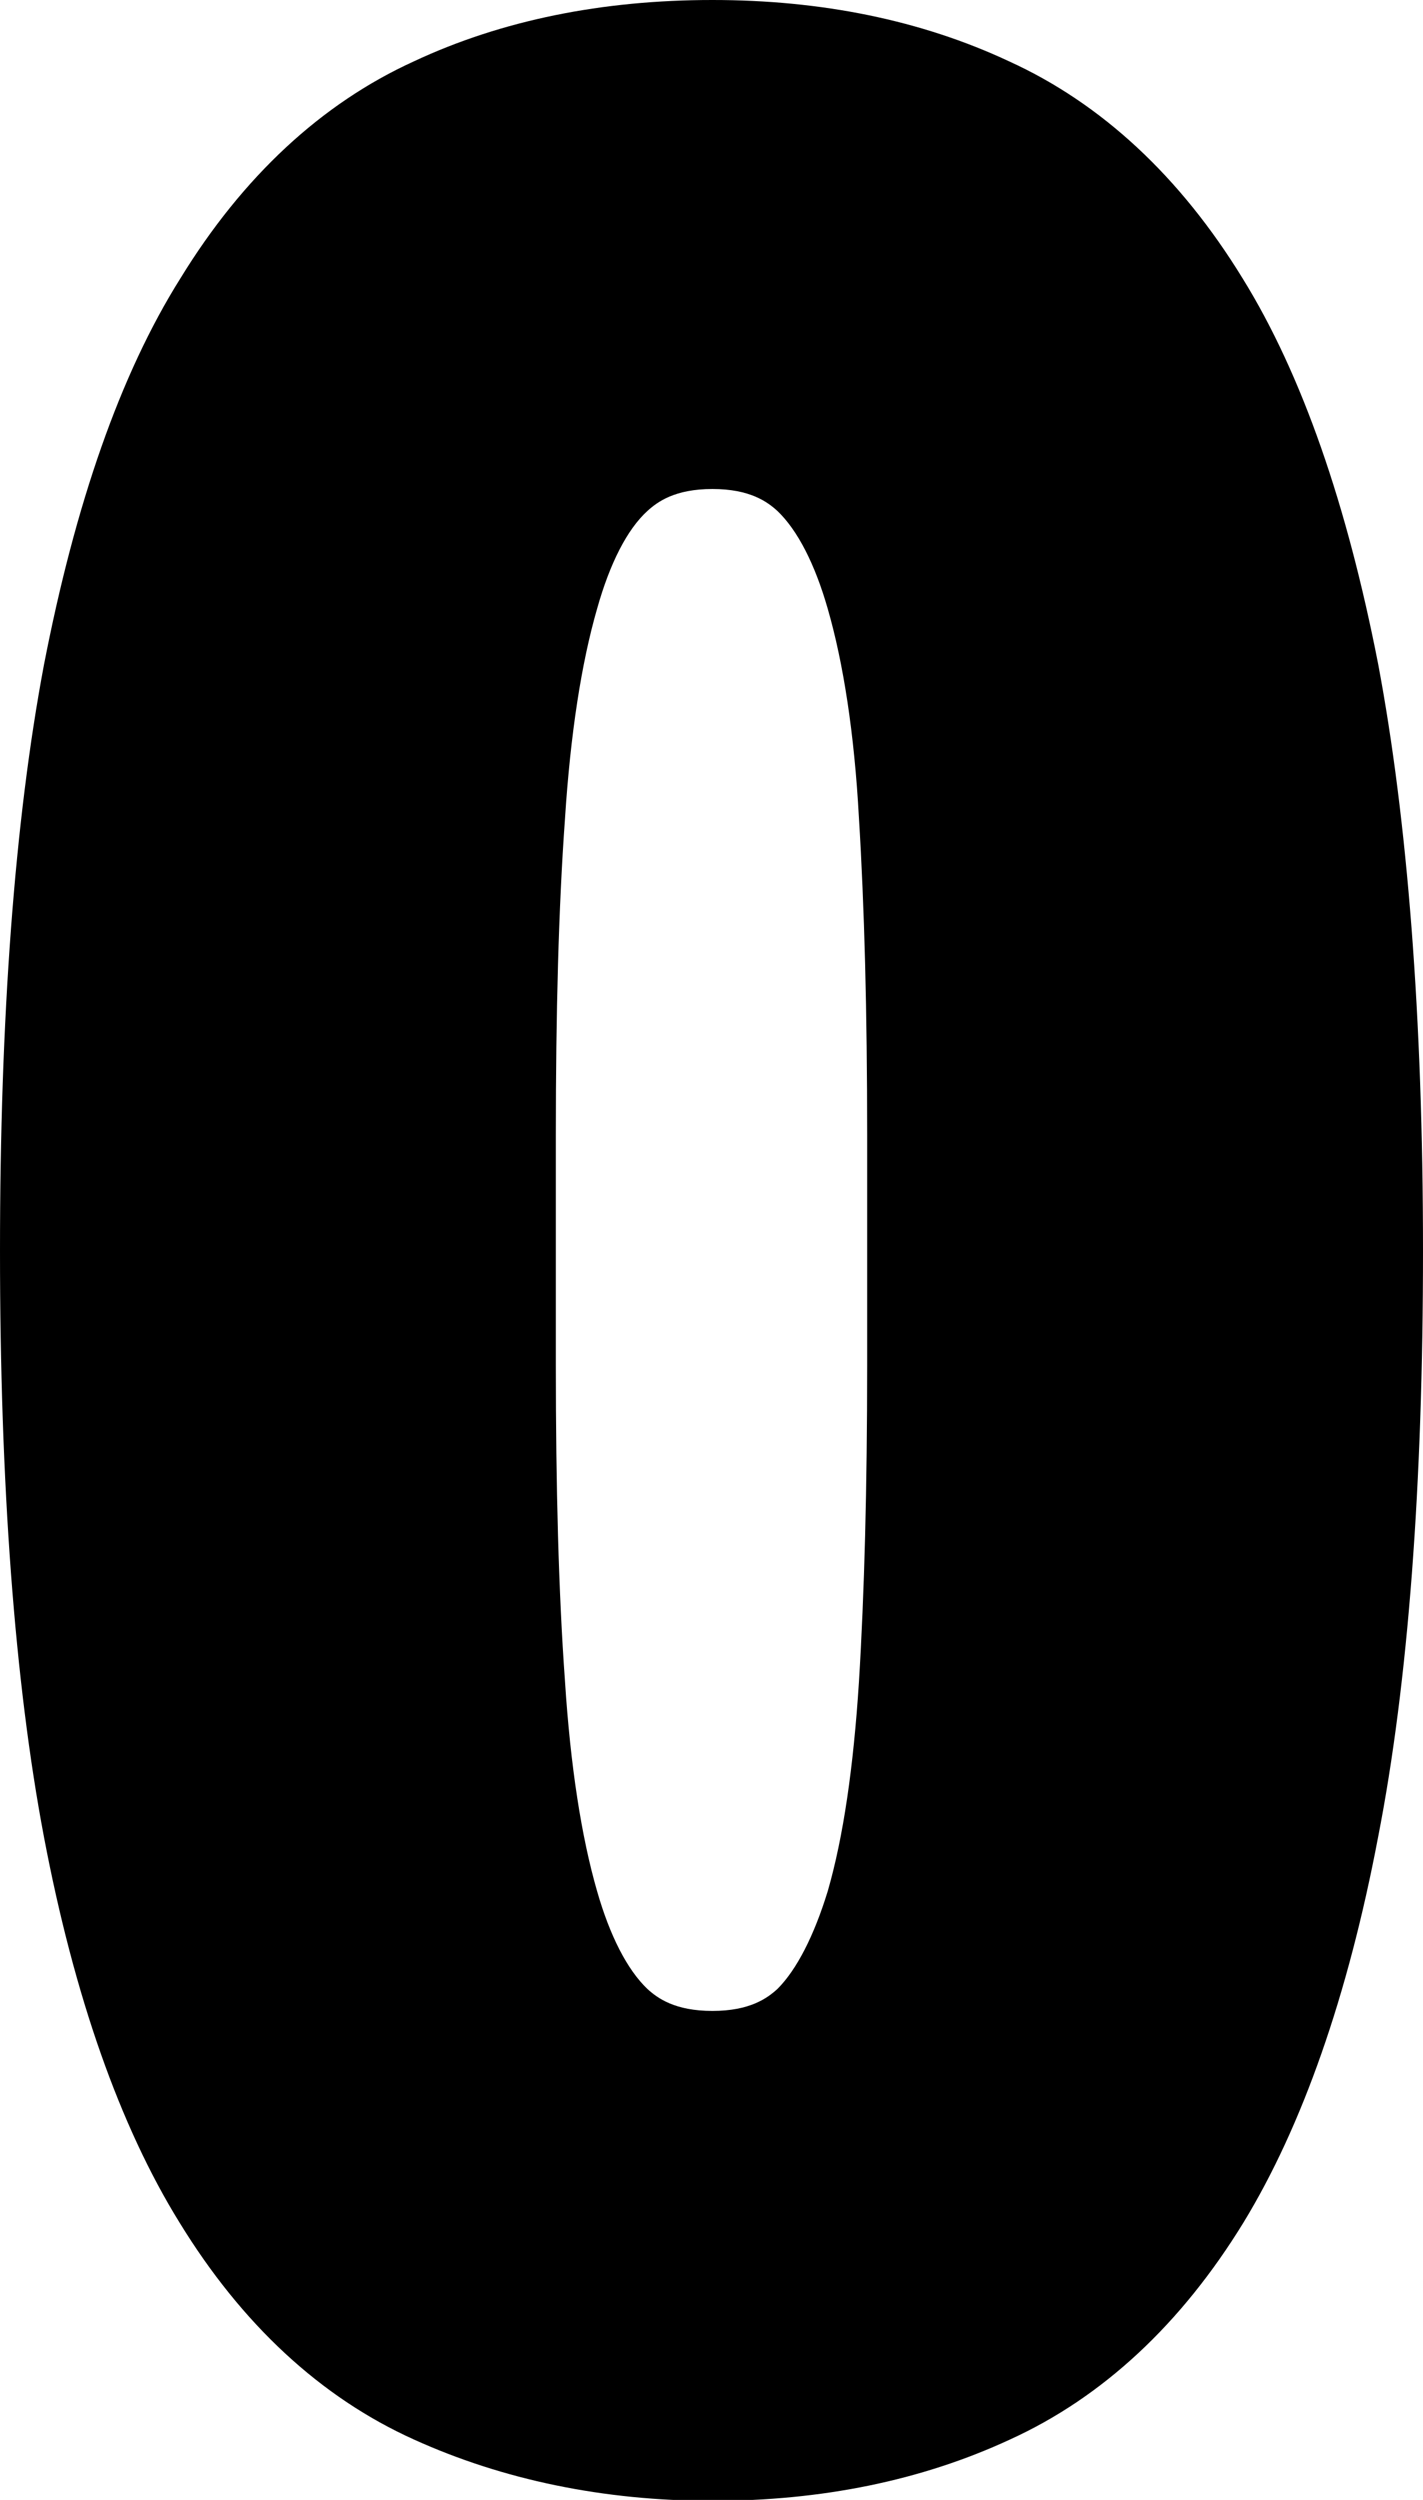
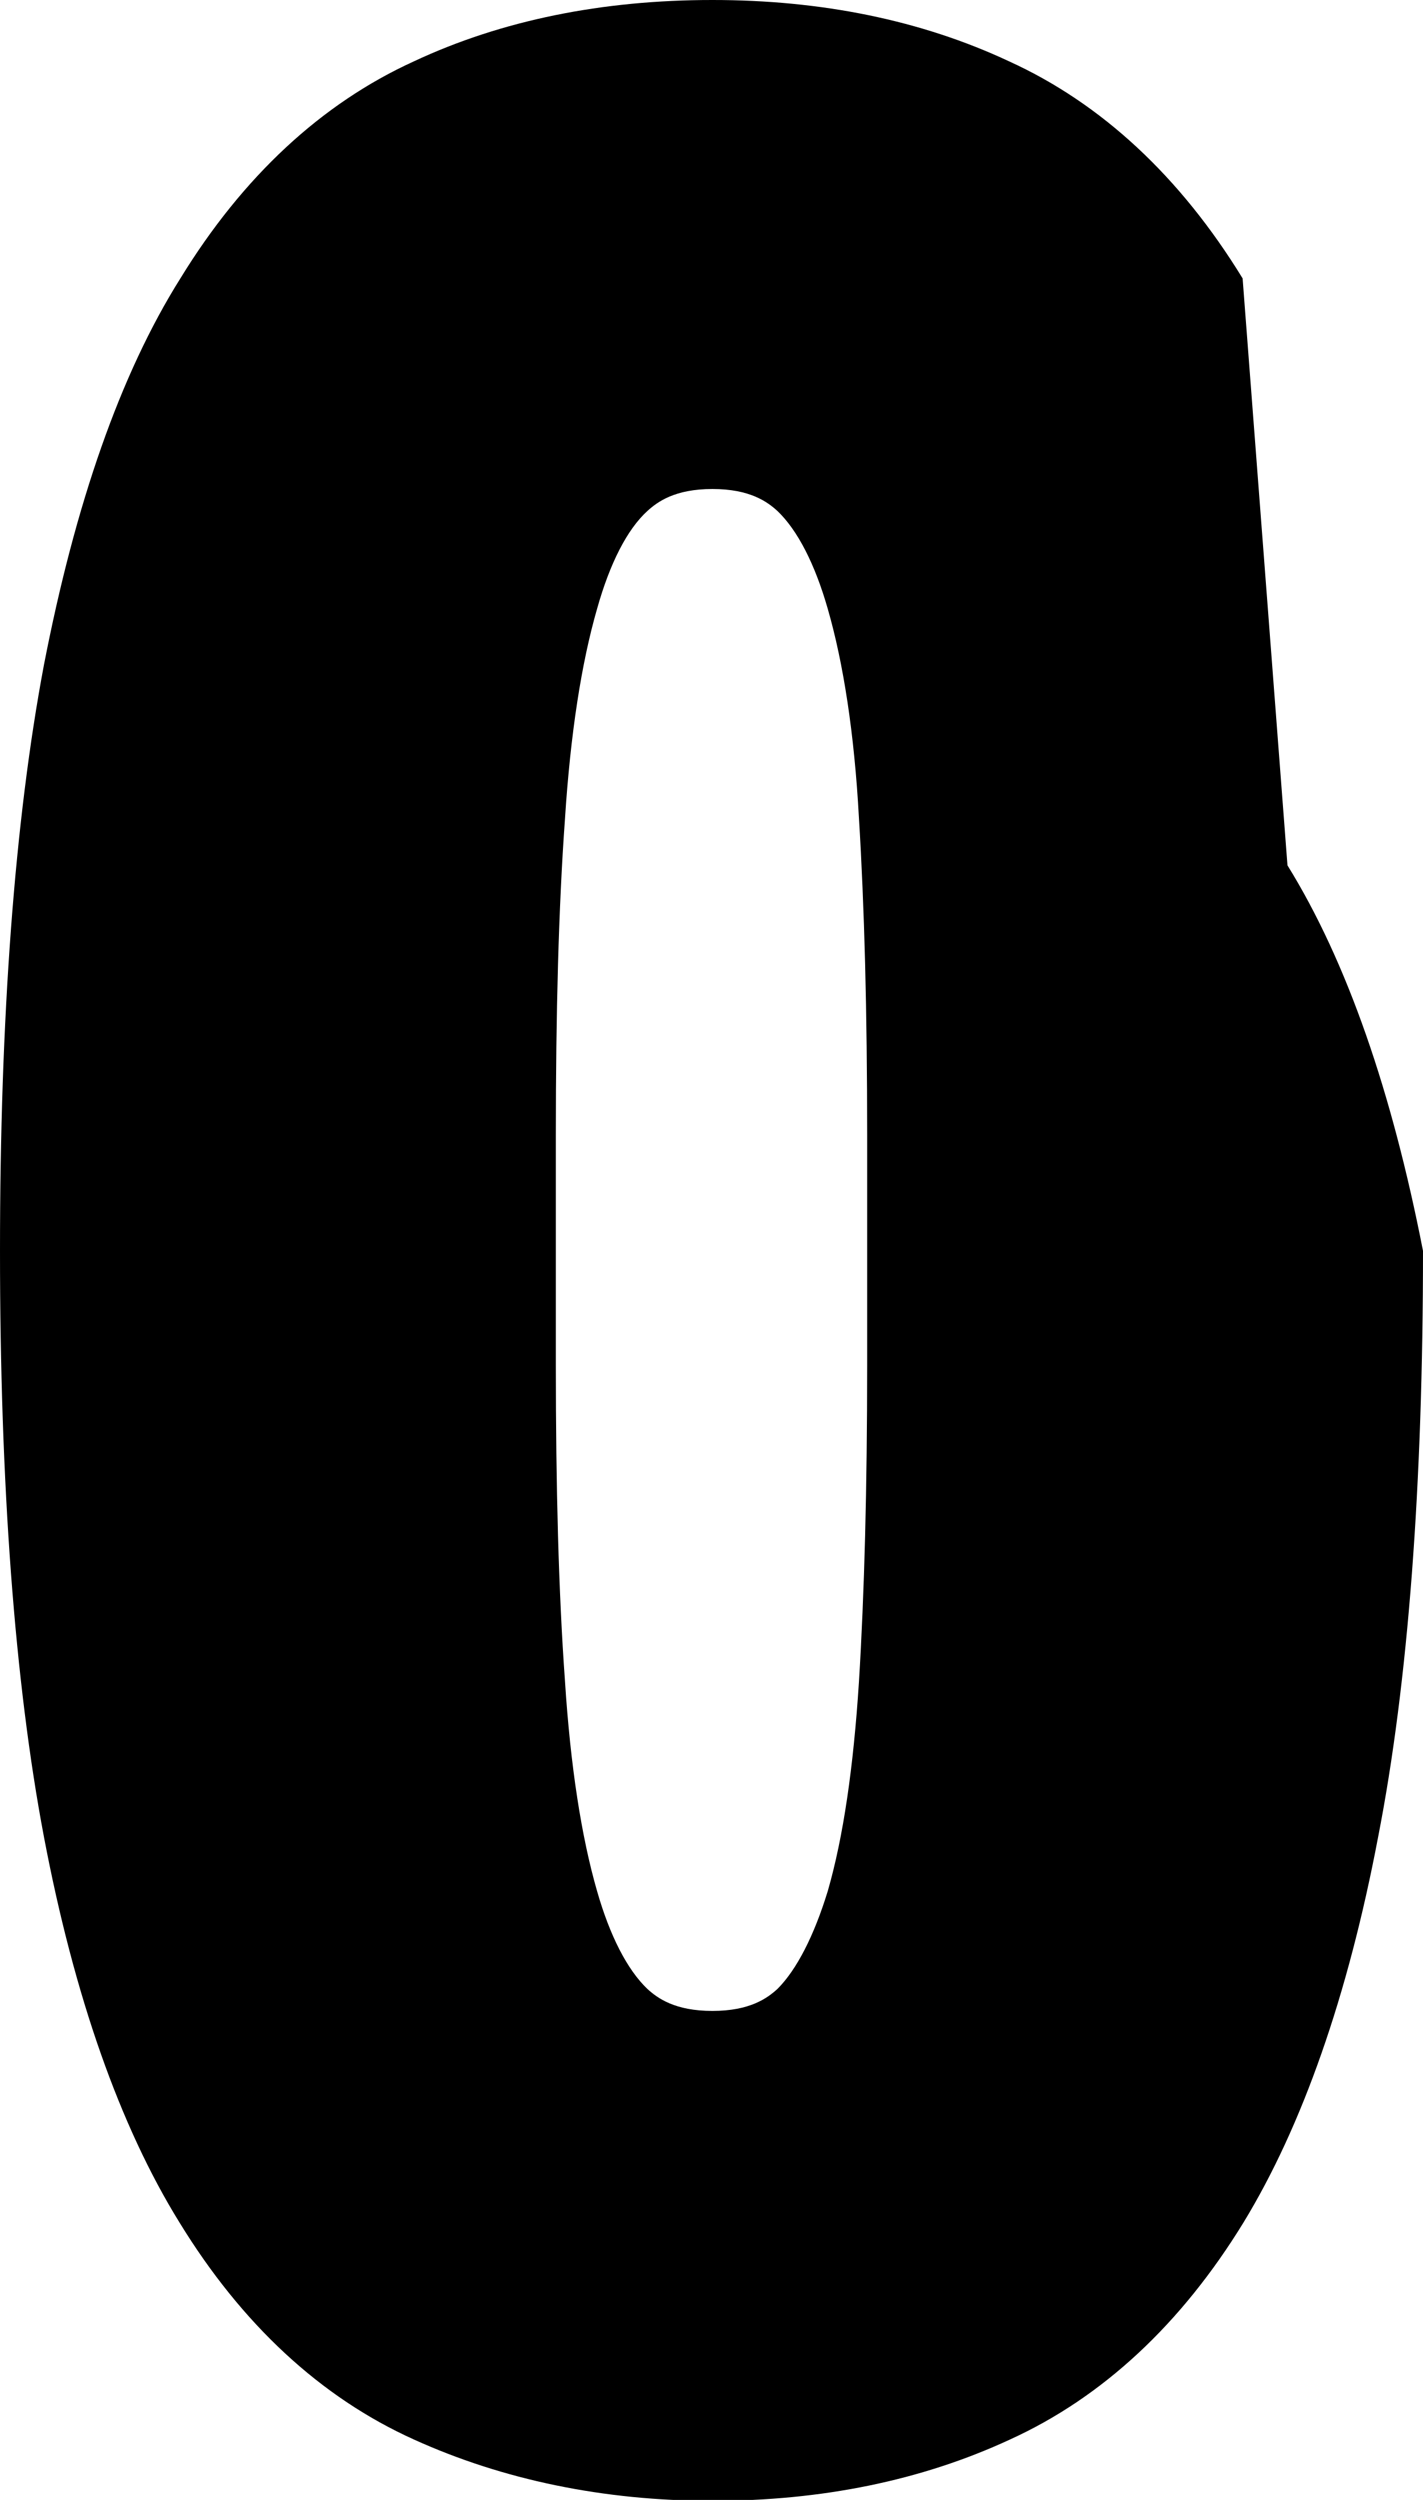
<svg xmlns="http://www.w3.org/2000/svg" enable-background="new 0 0 155.4 273" id="Layer_1" version="1.1" viewBox="0 0 155.4 273" x="0px" xml:space="preserve" y="0px">
  <g id="P">
    <g id="change1_1">
-       <path d="m135.7 30.4c-6.8-11.1-15.4-19.1-25.5-23.7-9.6-4.5-20.5-6.7-32.4-6.7-12 0-23 2.2-32.6 6.7-10.1 4.6-18.7 12.6-25.5 23.7-6.6 10.5-11.5 24.7-14.9 42.2-3.2 17-4.8 38.5-4.8 64s1.6 47.1 4.8 64c3.3 17.4 8.3 31.6 14.8 42.1 6.8 11.1 15.4 19.1 25.6 23.7 9.7 4.4 20.7 6.7 32.6 6.7s22.8-2.2 32.5-6.7c10.1-4.6 18.7-12.6 25.5-23.7 6.4-10.5 11.4-24.7 14.7-42.1 3.3-16.9 4.9-38.5 4.9-64s-1.7-47.1-4.9-64.1c-3.4-17.4-8.3-31.6-14.8-42.1zm-50.8 186.8c-1.1 1-3 2.4-7.1 2.4s-6-1.4-7.1-2.4c-2.2-2.1-4.1-5.8-5.5-10.7-1.7-5.9-2.9-13.6-3.5-22.9-0.7-9.7-1-21.3-1-34.5v-25.2c0-13.2 0.3-24.8 1-34.5 0.6-9.3 1.8-17 3.5-22.9 1.4-5 3.3-8.7 5.5-10.7 1.1-1 3-2.4 7.1-2.4s6 1.4 7.1 2.4c2.2 2.1 4.1 5.8 5.5 10.7 1.7 5.9 2.9 13.6 3.4 22.8 0.6 9.7 0.9 21.3 0.9 34.6v25.2c0 13.2-0.3 24.9-0.9 34.6-0.6 9.3-1.7 16.9-3.4 22.8-1.5 4.9-3.4 8.6-5.5 10.7z" fill="inherit" />
+       <path d="m135.7 30.4c-6.8-11.1-15.4-19.1-25.5-23.7-9.6-4.5-20.5-6.7-32.4-6.7-12 0-23 2.2-32.6 6.7-10.1 4.6-18.7 12.6-25.5 23.7-6.6 10.5-11.5 24.7-14.9 42.2-3.2 17-4.8 38.5-4.8 64s1.6 47.1 4.8 64c3.3 17.4 8.3 31.6 14.8 42.1 6.8 11.1 15.4 19.1 25.6 23.7 9.7 4.4 20.7 6.7 32.6 6.7s22.8-2.2 32.5-6.7c10.1-4.6 18.7-12.6 25.5-23.7 6.4-10.5 11.4-24.7 14.7-42.1 3.3-16.9 4.9-38.5 4.9-64c-3.4-17.4-8.3-31.6-14.8-42.1zm-50.8 186.8c-1.1 1-3 2.4-7.1 2.4s-6-1.4-7.1-2.4c-2.2-2.1-4.1-5.8-5.5-10.7-1.7-5.9-2.9-13.6-3.5-22.9-0.7-9.7-1-21.3-1-34.5v-25.2c0-13.2 0.3-24.8 1-34.5 0.6-9.3 1.8-17 3.5-22.9 1.4-5 3.3-8.7 5.5-10.7 1.1-1 3-2.4 7.1-2.4s6 1.4 7.1 2.4c2.2 2.1 4.1 5.8 5.5 10.7 1.7 5.9 2.9 13.6 3.4 22.8 0.6 9.7 0.9 21.3 0.9 34.6v25.2c0 13.2-0.3 24.9-0.9 34.6-0.6 9.3-1.7 16.9-3.4 22.8-1.5 4.9-3.4 8.6-5.5 10.7z" fill="inherit" />
    </g>
  </g>
</svg>